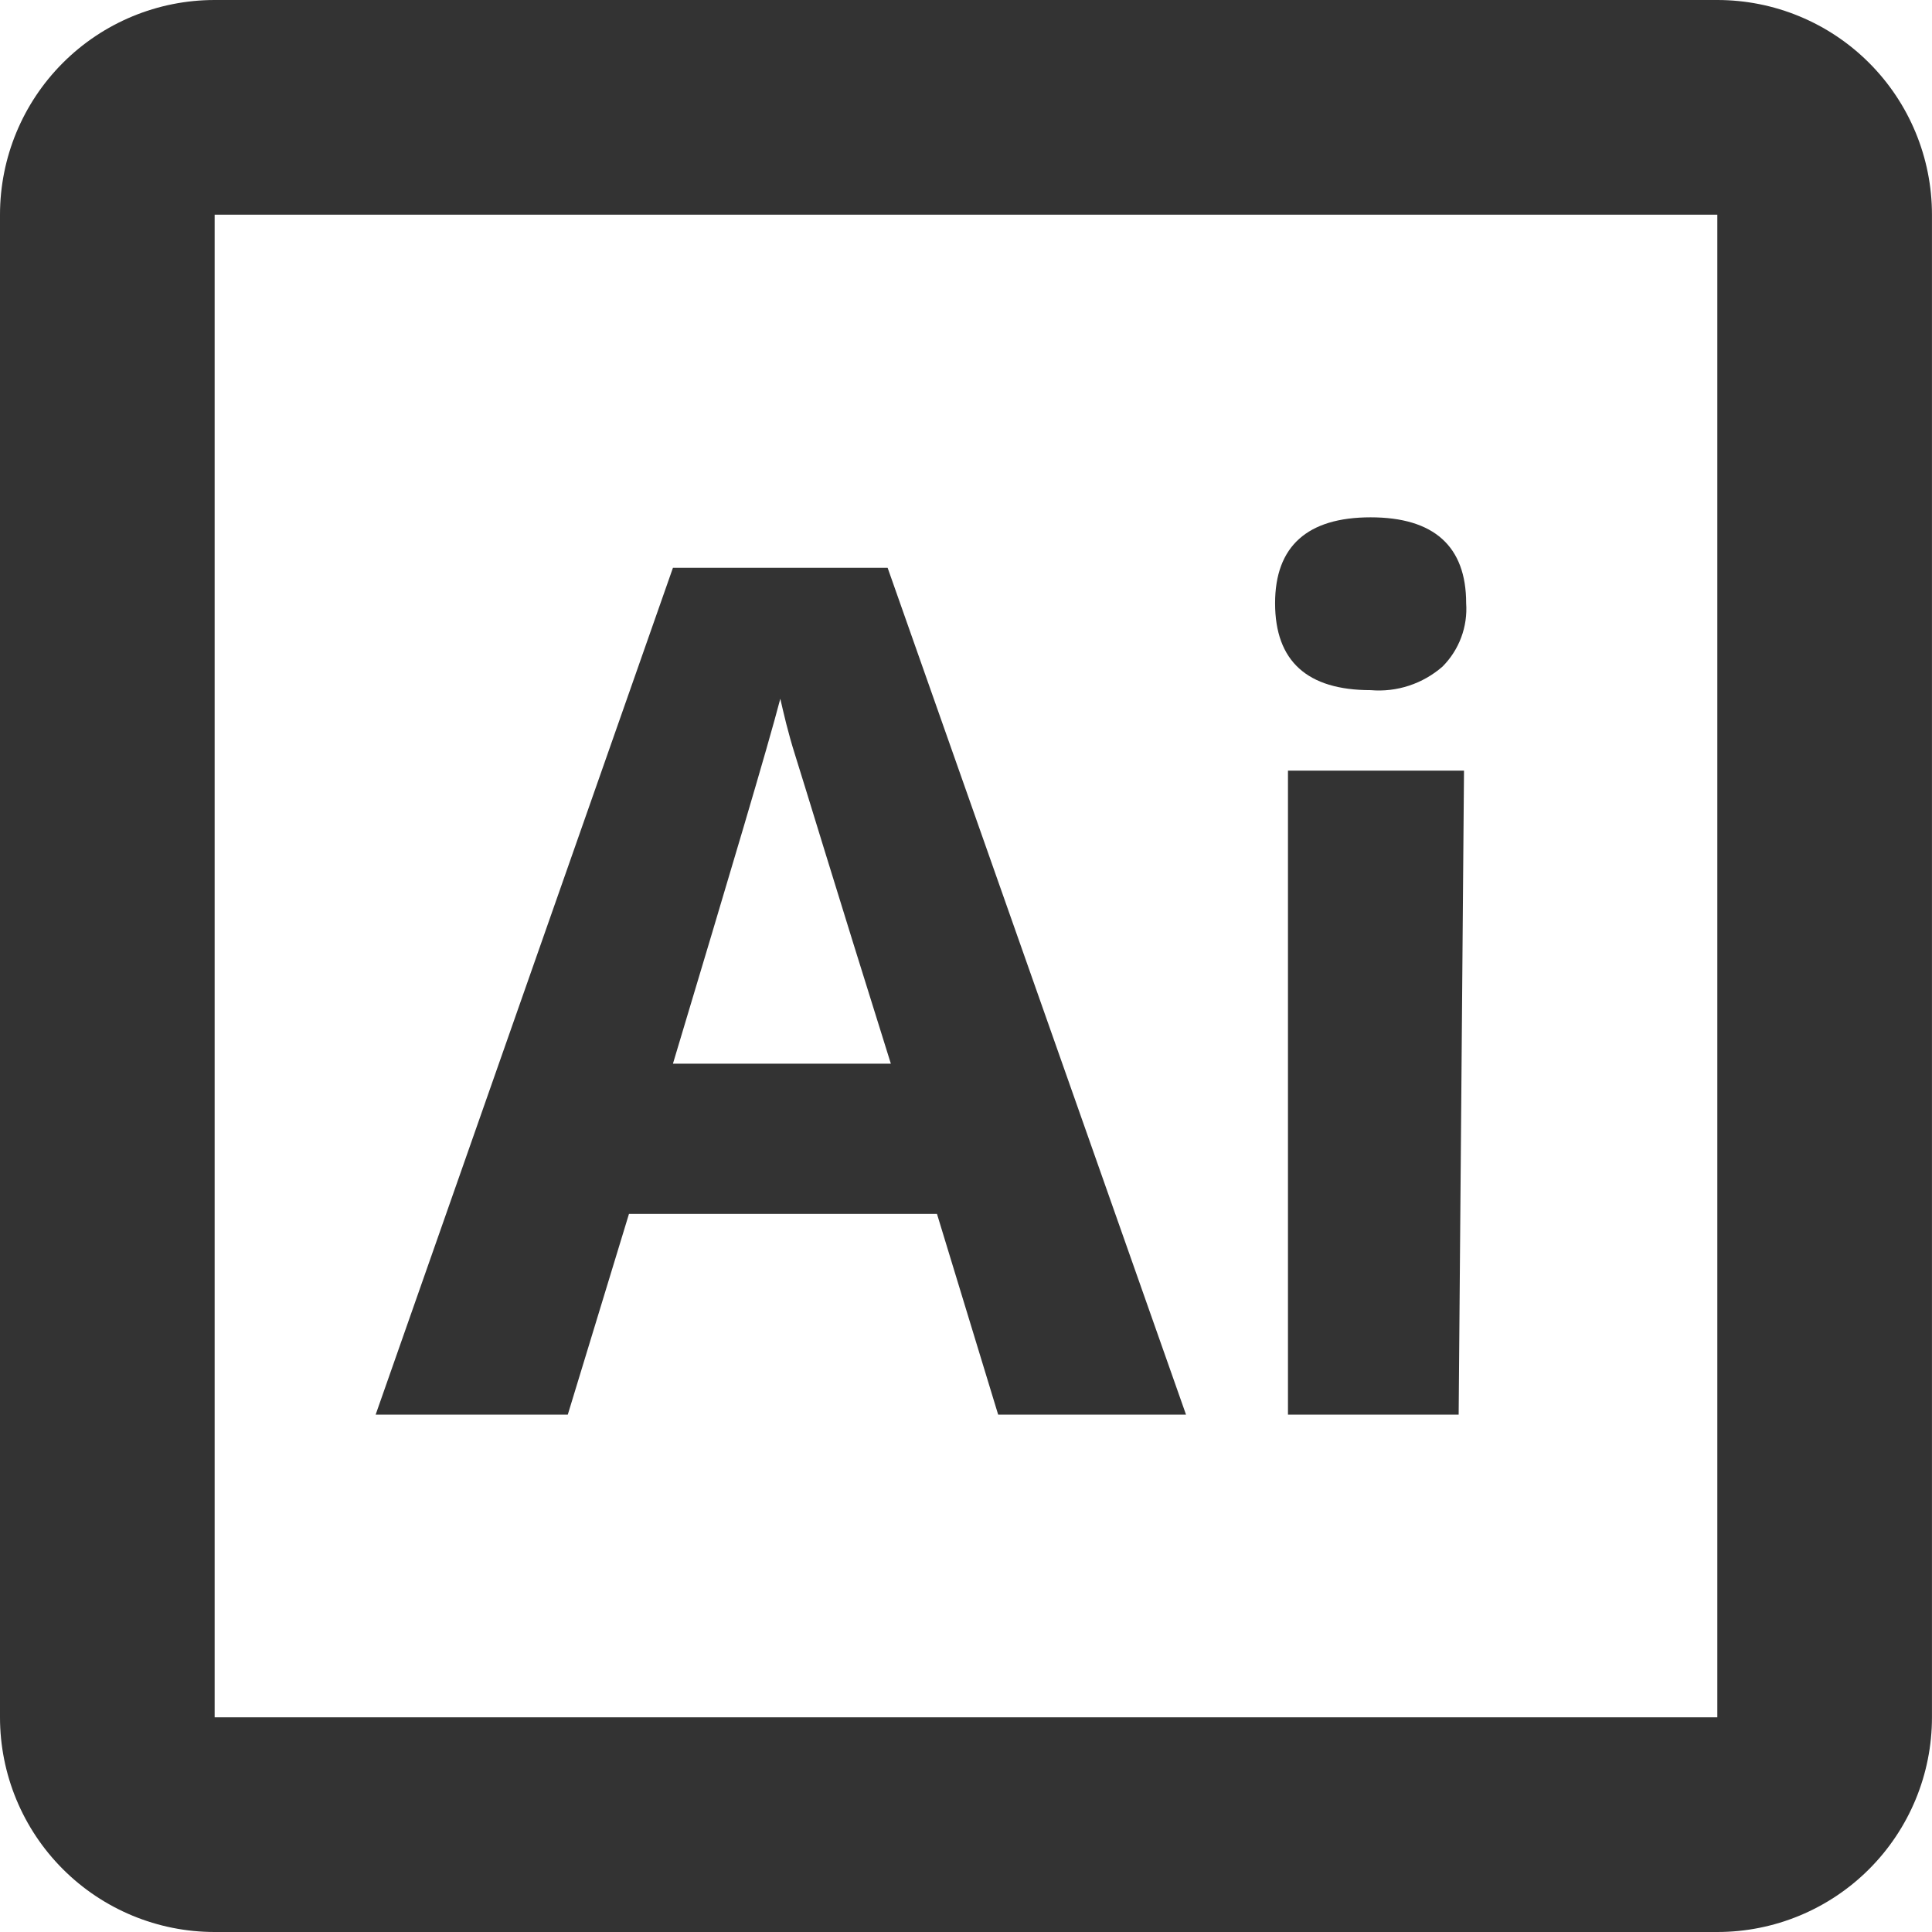
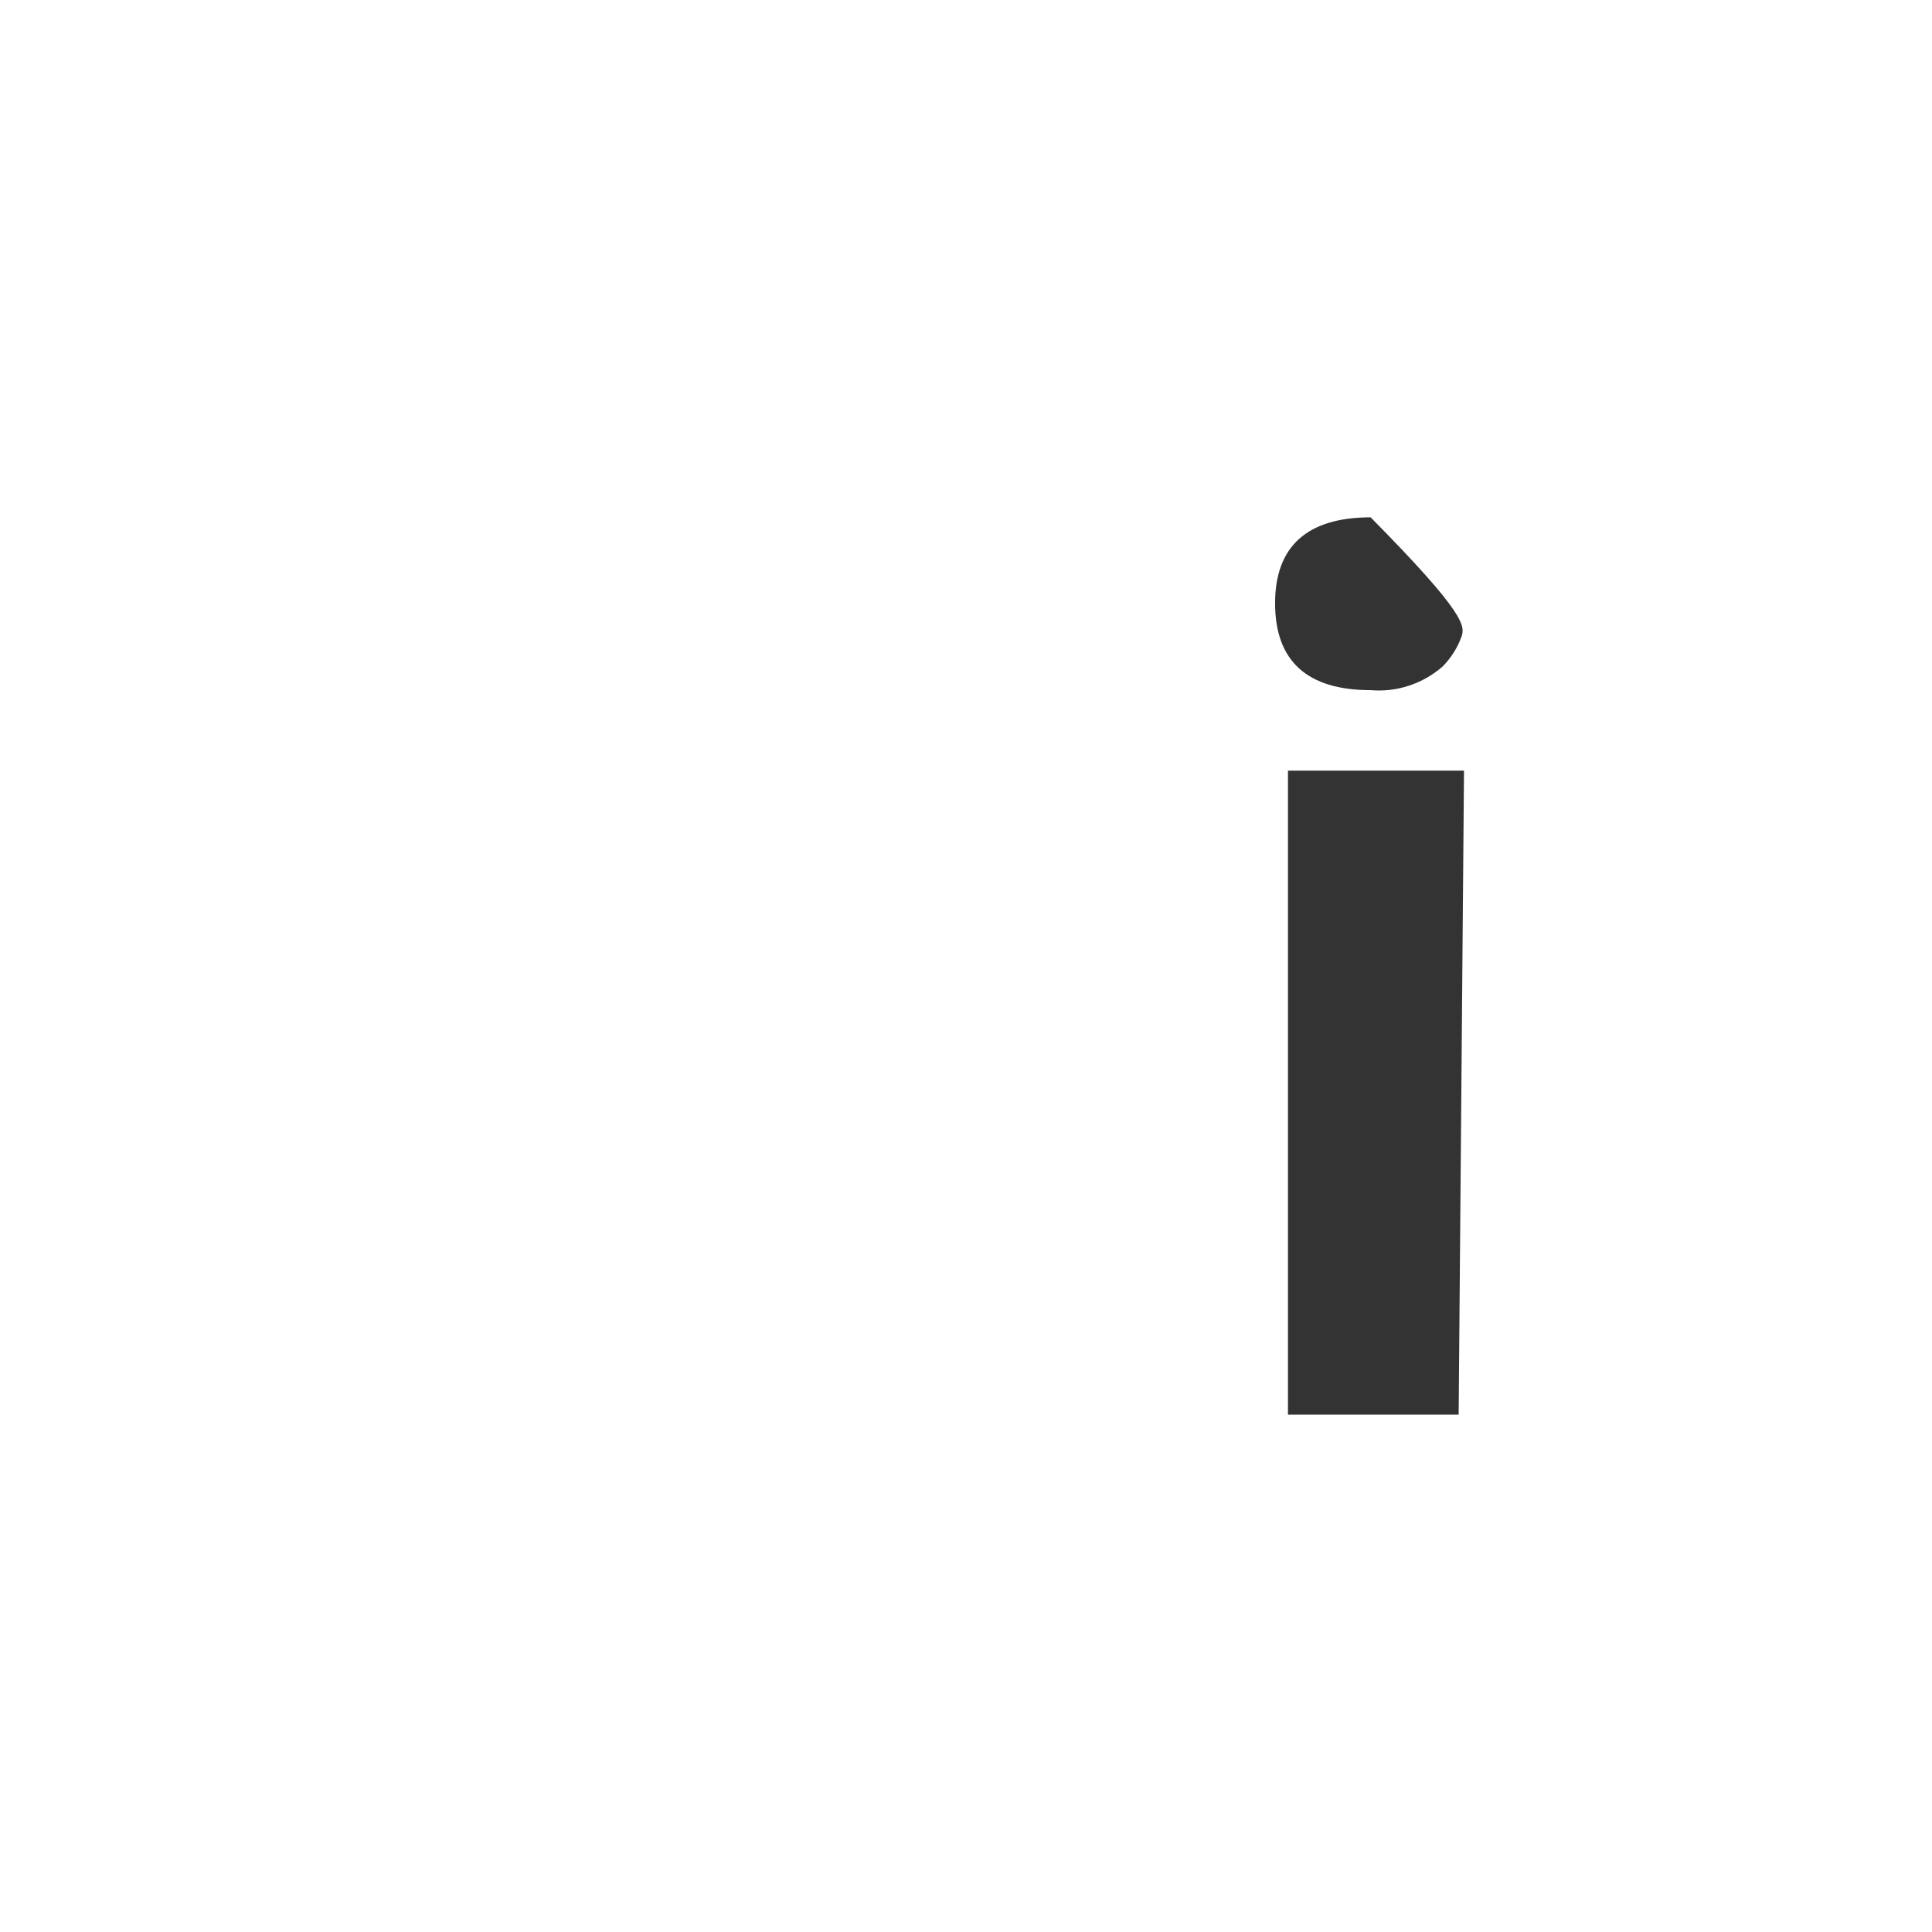
<svg xmlns="http://www.w3.org/2000/svg" width="60" height="60" viewBox="0 0 60 60" fill="none">
-   <path d="M53.333 6.667V53.333H6.666V6.667H53.333ZM53.333 0H6.666C4.898 0 3.202 0.702 1.952 1.953C0.702 3.203 -0 4.899 -0 6.667V53.333C-0 55.101 0.702 56.797 1.952 58.047C3.202 59.298 4.898 60 6.666 60H53.333C55.101 60 56.797 59.298 58.047 58.047C59.297 56.797 59.999 55.101 59.999 53.333V6.667C59.999 4.899 59.297 3.203 58.047 1.953C56.797 0.702 55.101 0 53.333 0Z" fill="#333333" />
-   <path d="M30.999 43.933L29.099 37.7H19.533L17.633 43.933H11.666L20.899 17.633H27.566L36.833 43.933H30.999ZM27.666 33.033C25.899 27.4 24.933 24.2 24.699 23.467C24.466 22.733 24.333 22.133 24.233 21.7C23.833 23.233 22.699 27.033 20.899 33.033H27.666Z" fill="#333333" />
-   <path d="M39.599 18.733C39.599 16.966 40.599 16.066 42.566 16.066C44.533 16.066 45.533 16.966 45.533 18.733C45.558 19.094 45.506 19.457 45.379 19.796C45.253 20.135 45.055 20.443 44.8 20.7C44.496 20.966 44.141 21.168 43.758 21.294C43.374 21.42 42.969 21.468 42.566 21.433C40.599 21.433 39.599 20.533 39.599 18.733ZM45.3 43.933H39.999V23.933H45.466L45.3 43.933Z" fill="#333333" />
+   <path d="M39.599 18.733C39.599 16.966 40.599 16.066 42.566 16.066C45.558 19.094 45.506 19.457 45.379 19.796C45.253 20.135 45.055 20.443 44.8 20.7C44.496 20.966 44.141 21.168 43.758 21.294C43.374 21.42 42.969 21.468 42.566 21.433C40.599 21.433 39.599 20.533 39.599 18.733ZM45.3 43.933H39.999V23.933H45.466L45.3 43.933Z" fill="#333333" />
</svg>